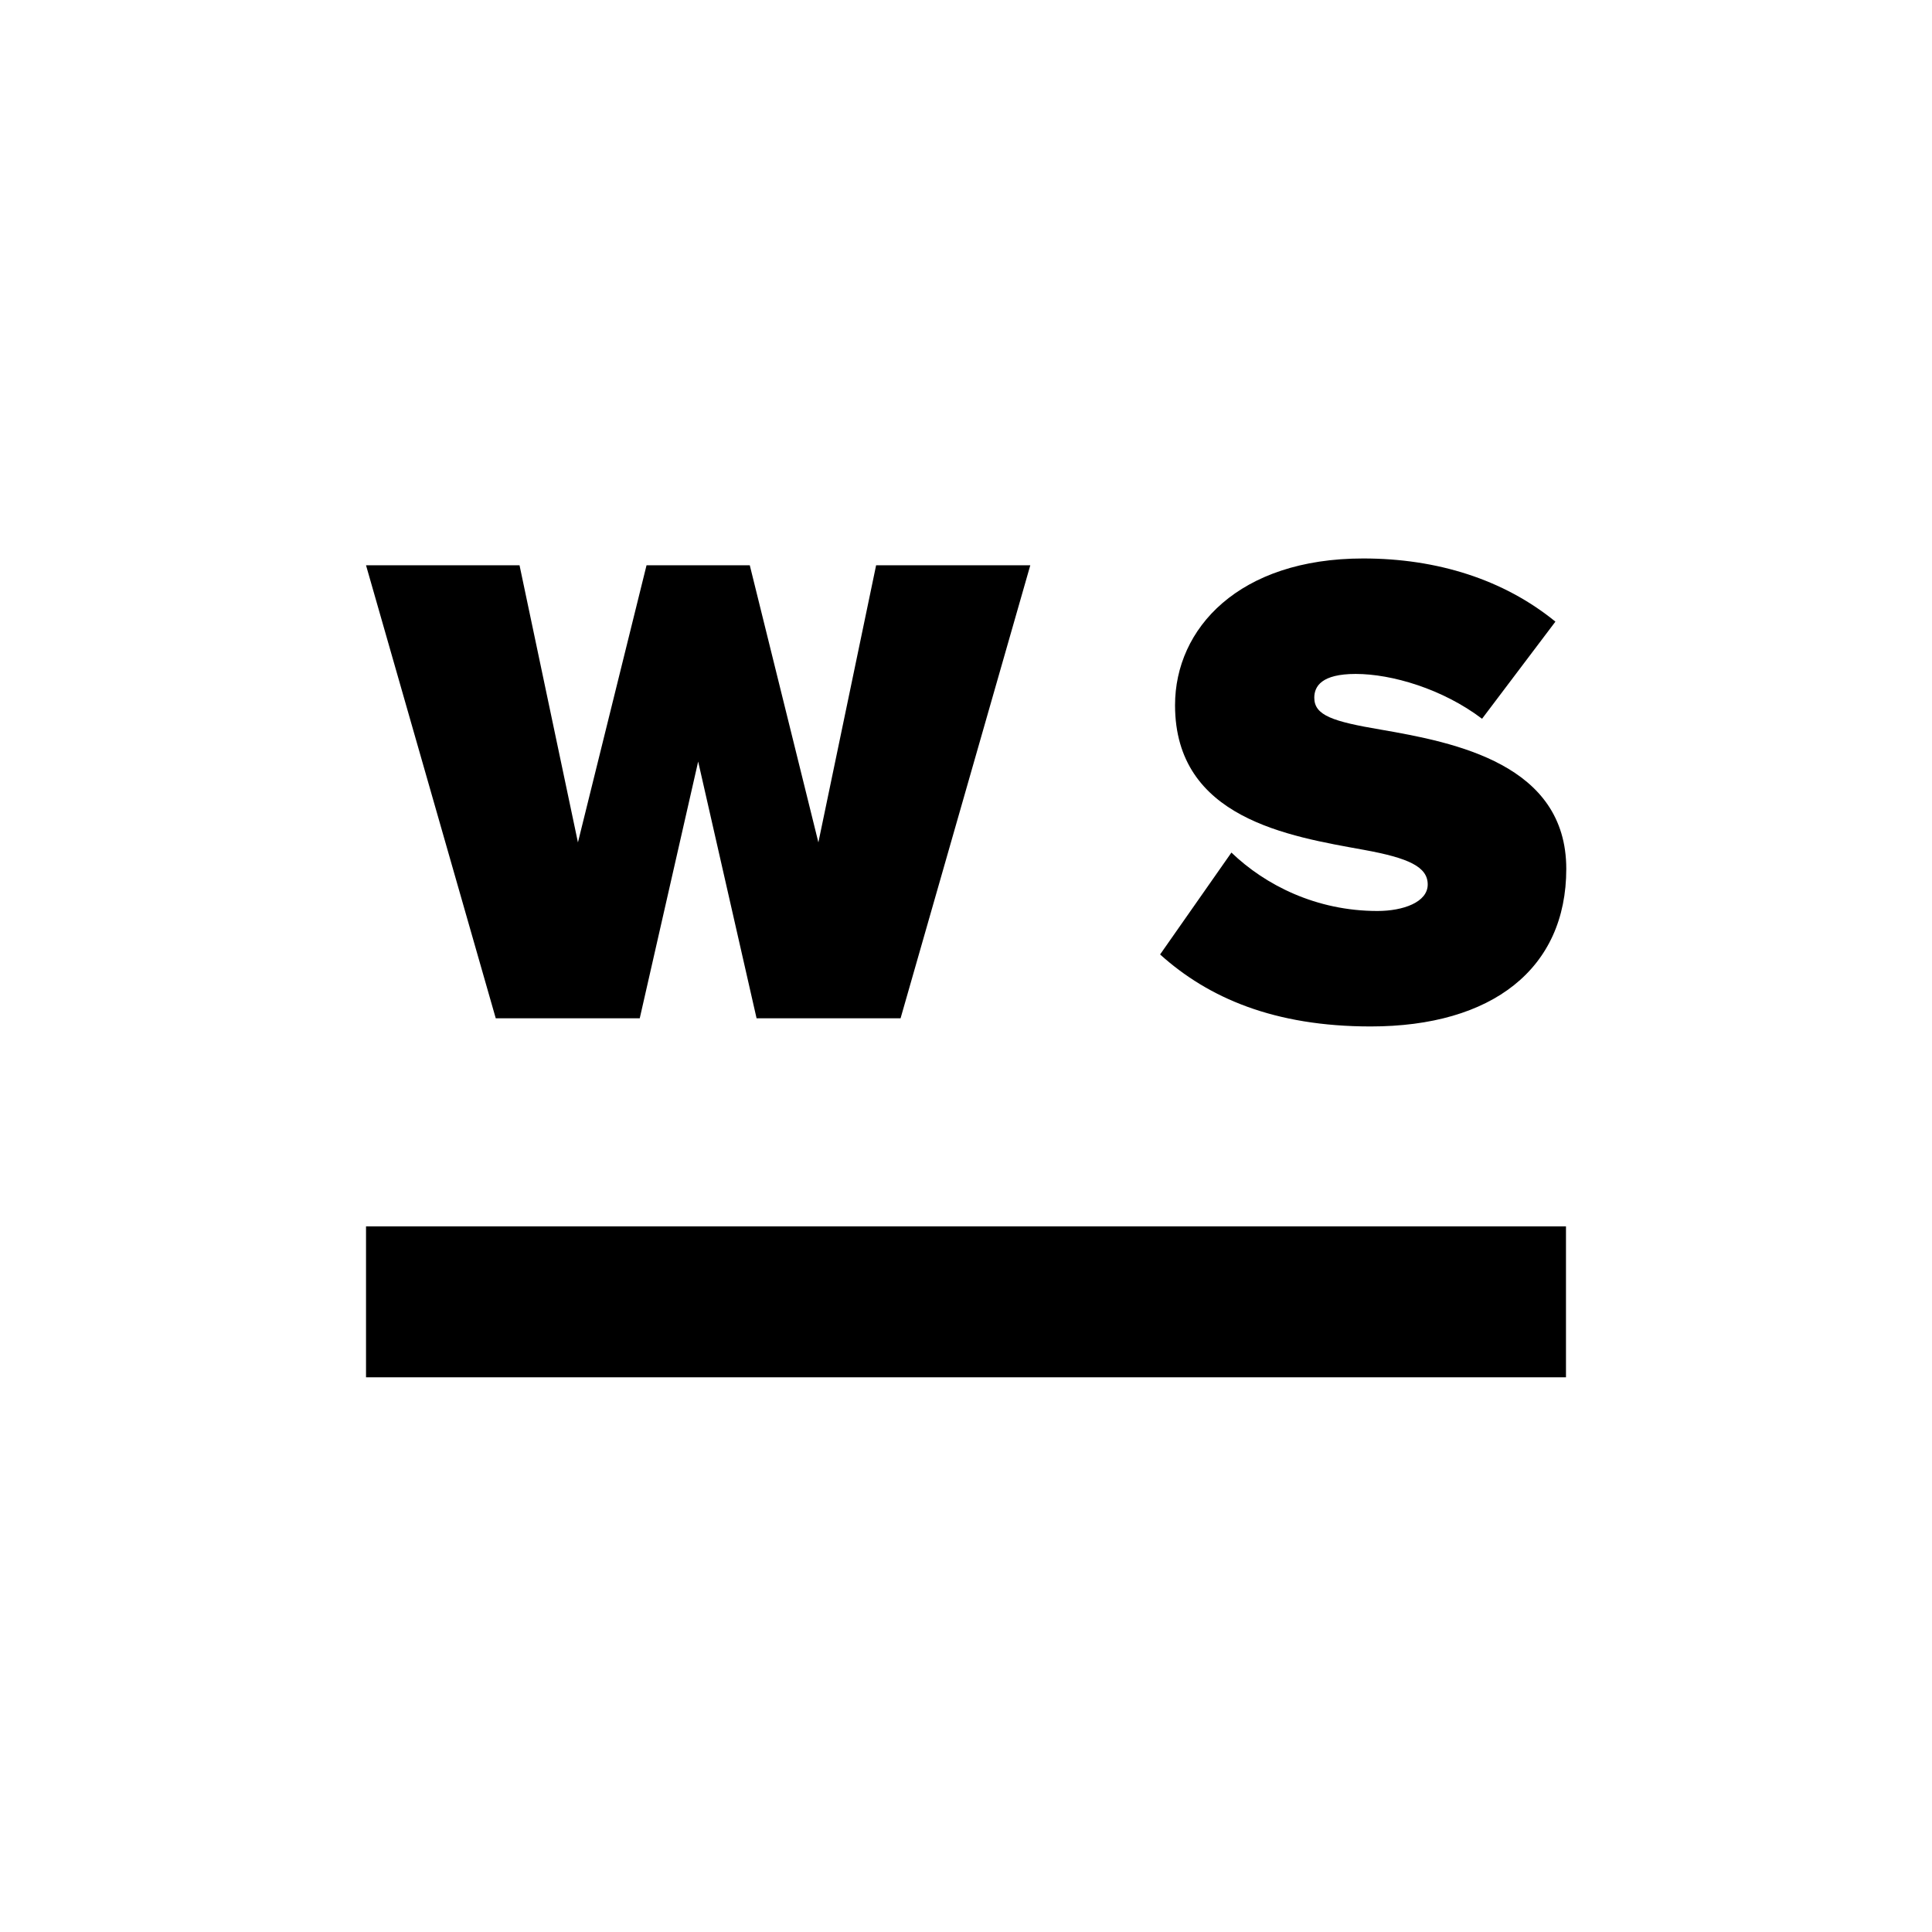
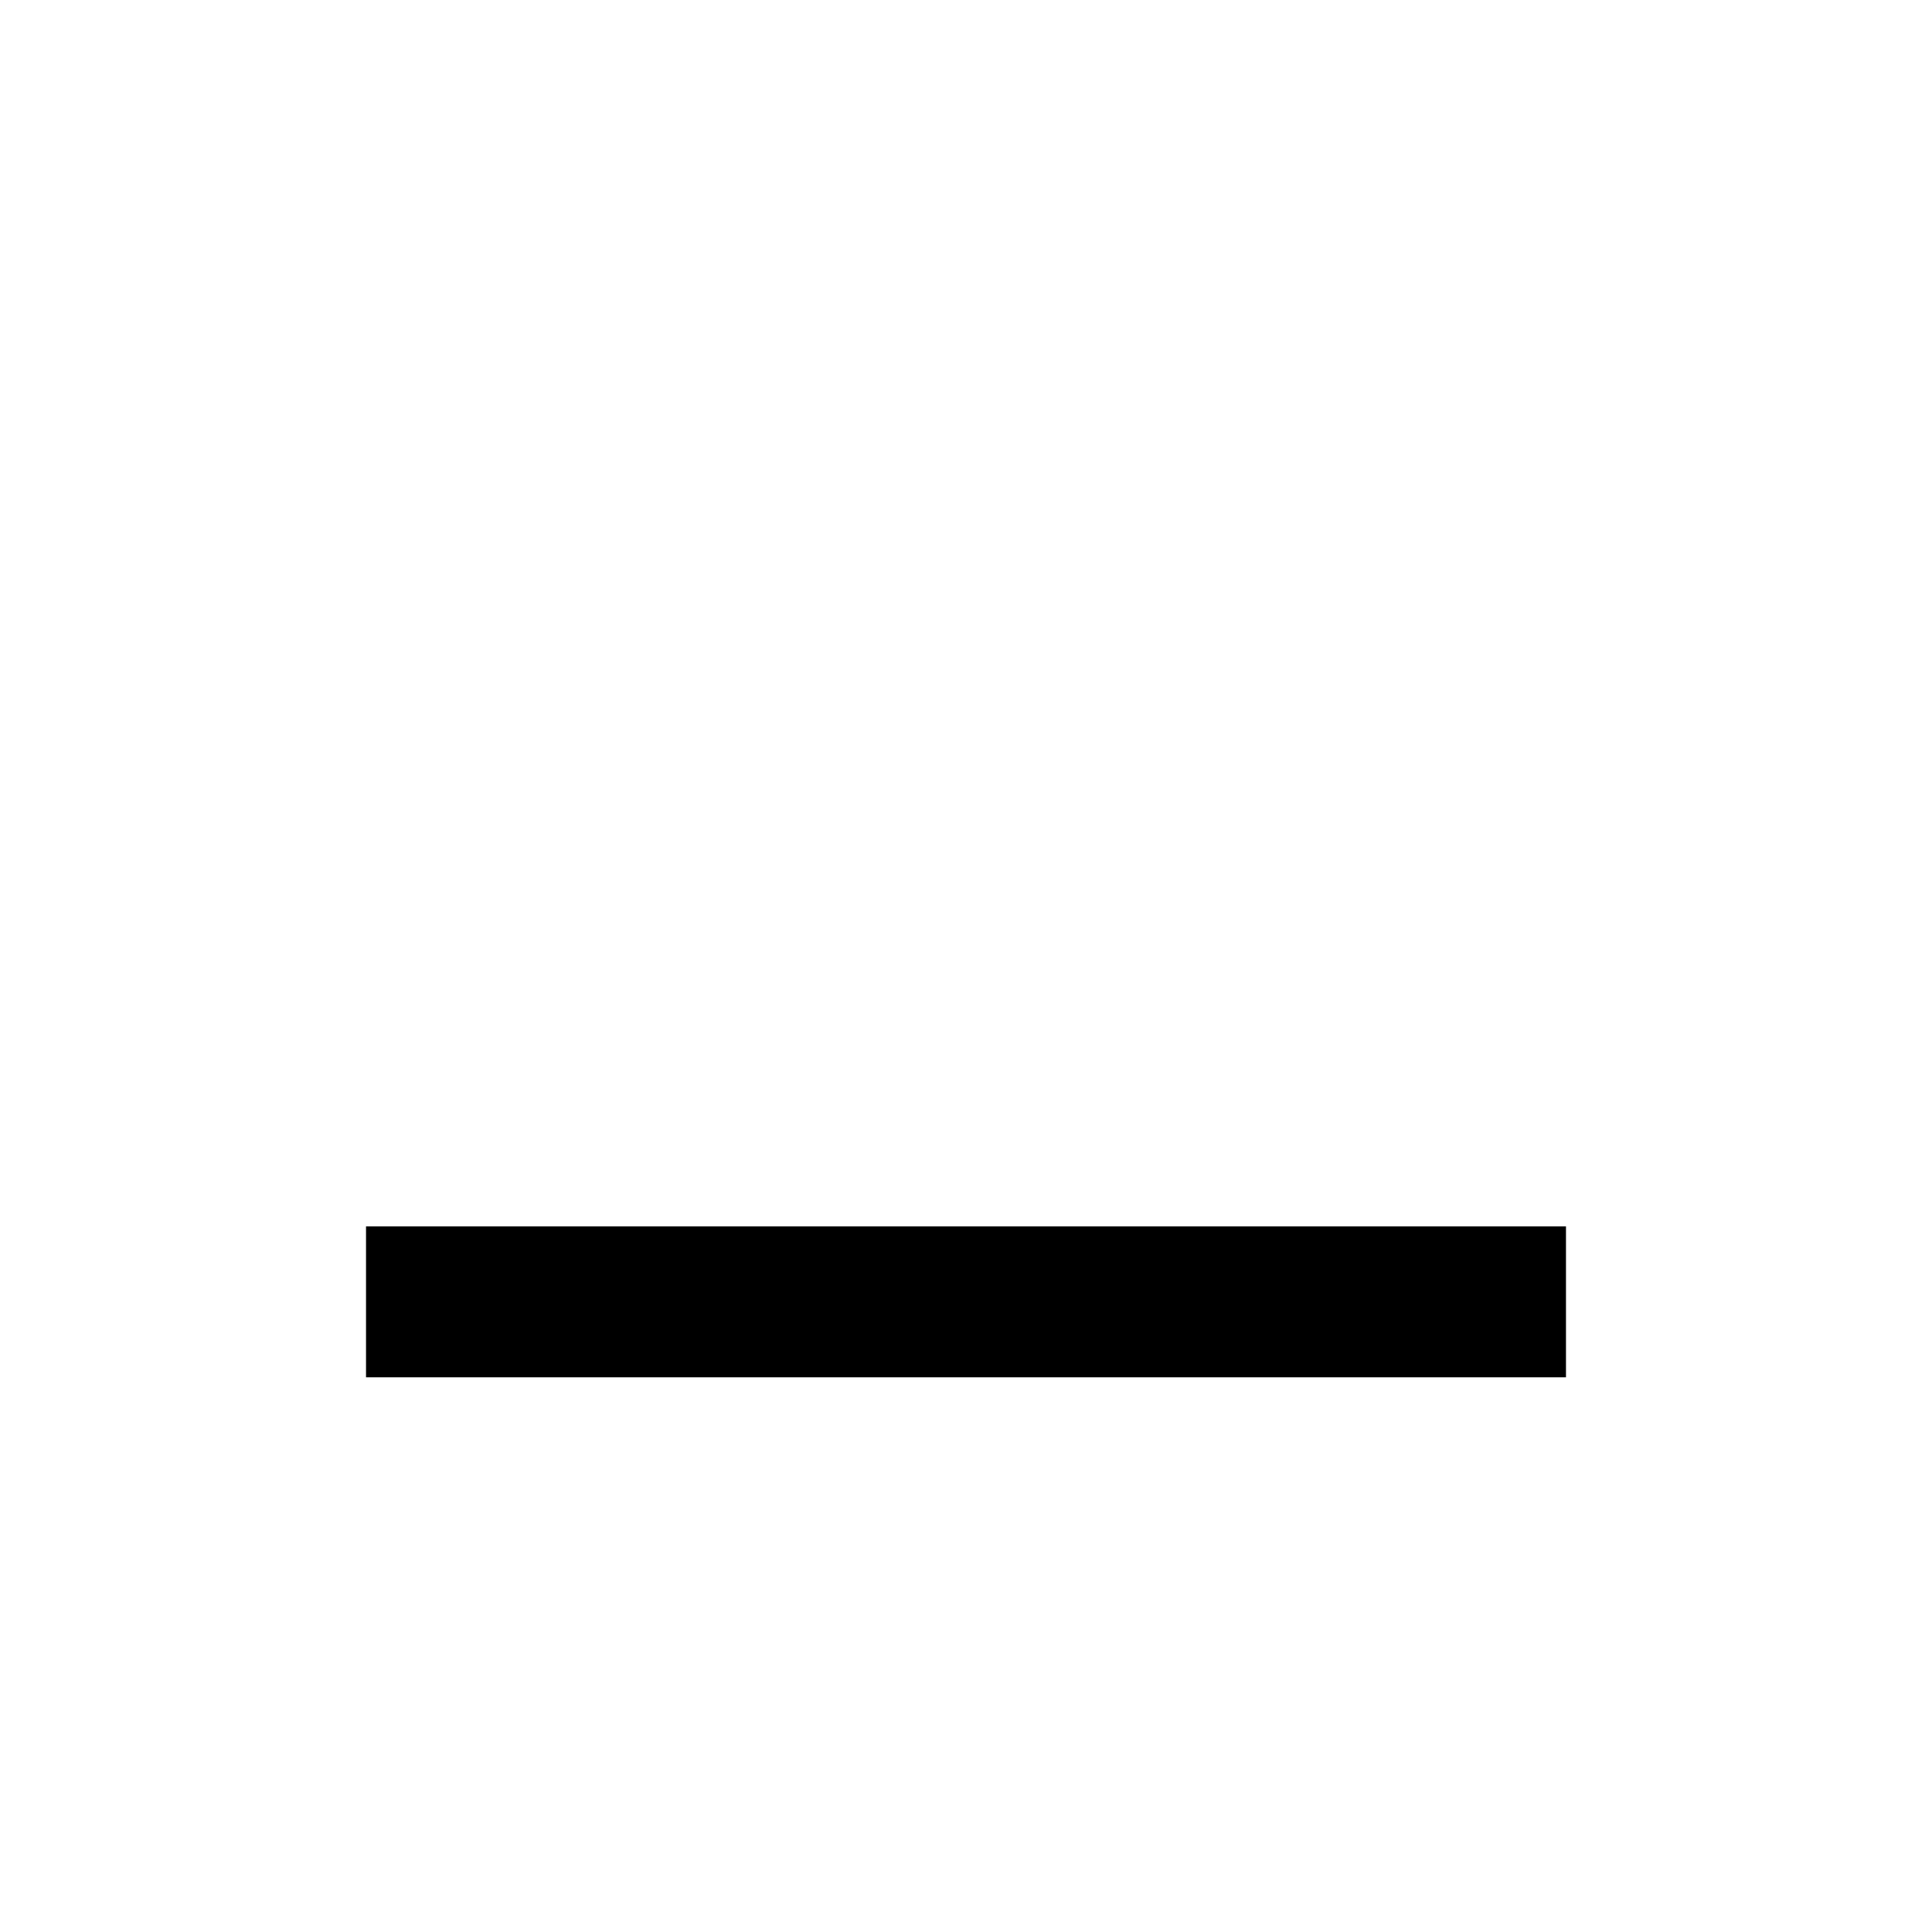
<svg xmlns="http://www.w3.org/2000/svg" width="512" height="512" viewBox="0 0 512 512" fill="none">
-   <path d="M307.439 252.94L326.339 225.94C335.339 234.58 348.839 241.42 365.039 241.42C371.879 241.42 378.359 239.08 378.359 234.4C378.359 229.72 373.319 227.38 361.439 225.22C341.639 221.62 311.399 216.94 311.399 186.88C311.399 166.54 328.319 148 361.259 148C380.879 148 398.519 153.58 412.199 164.74L392.759 190.48C382.319 182.56 368.819 178.6 359.279 178.6C350.279 178.6 348.299 181.84 348.299 184.9C348.299 189.58 353.159 191.2 365.939 193.36C385.739 196.78 415.079 202.54 415.079 230.26C415.079 256.72 395.459 272.02 363.239 272.02C337.679 272.02 320.219 264.46 307.439 252.94Z" fill="black" />
-   <path d="M238.66 269.86H200.5L185.02 201.82L169.54 269.86H131.38L97 149.8H137.68L153.16 223.24L171.34 149.8H198.7L216.88 223.24L232.18 149.8H273.04L238.66 269.86Z" fill="black" />
  <path d="M97 325H415V365H97V325Z" fill="black" />
</svg>